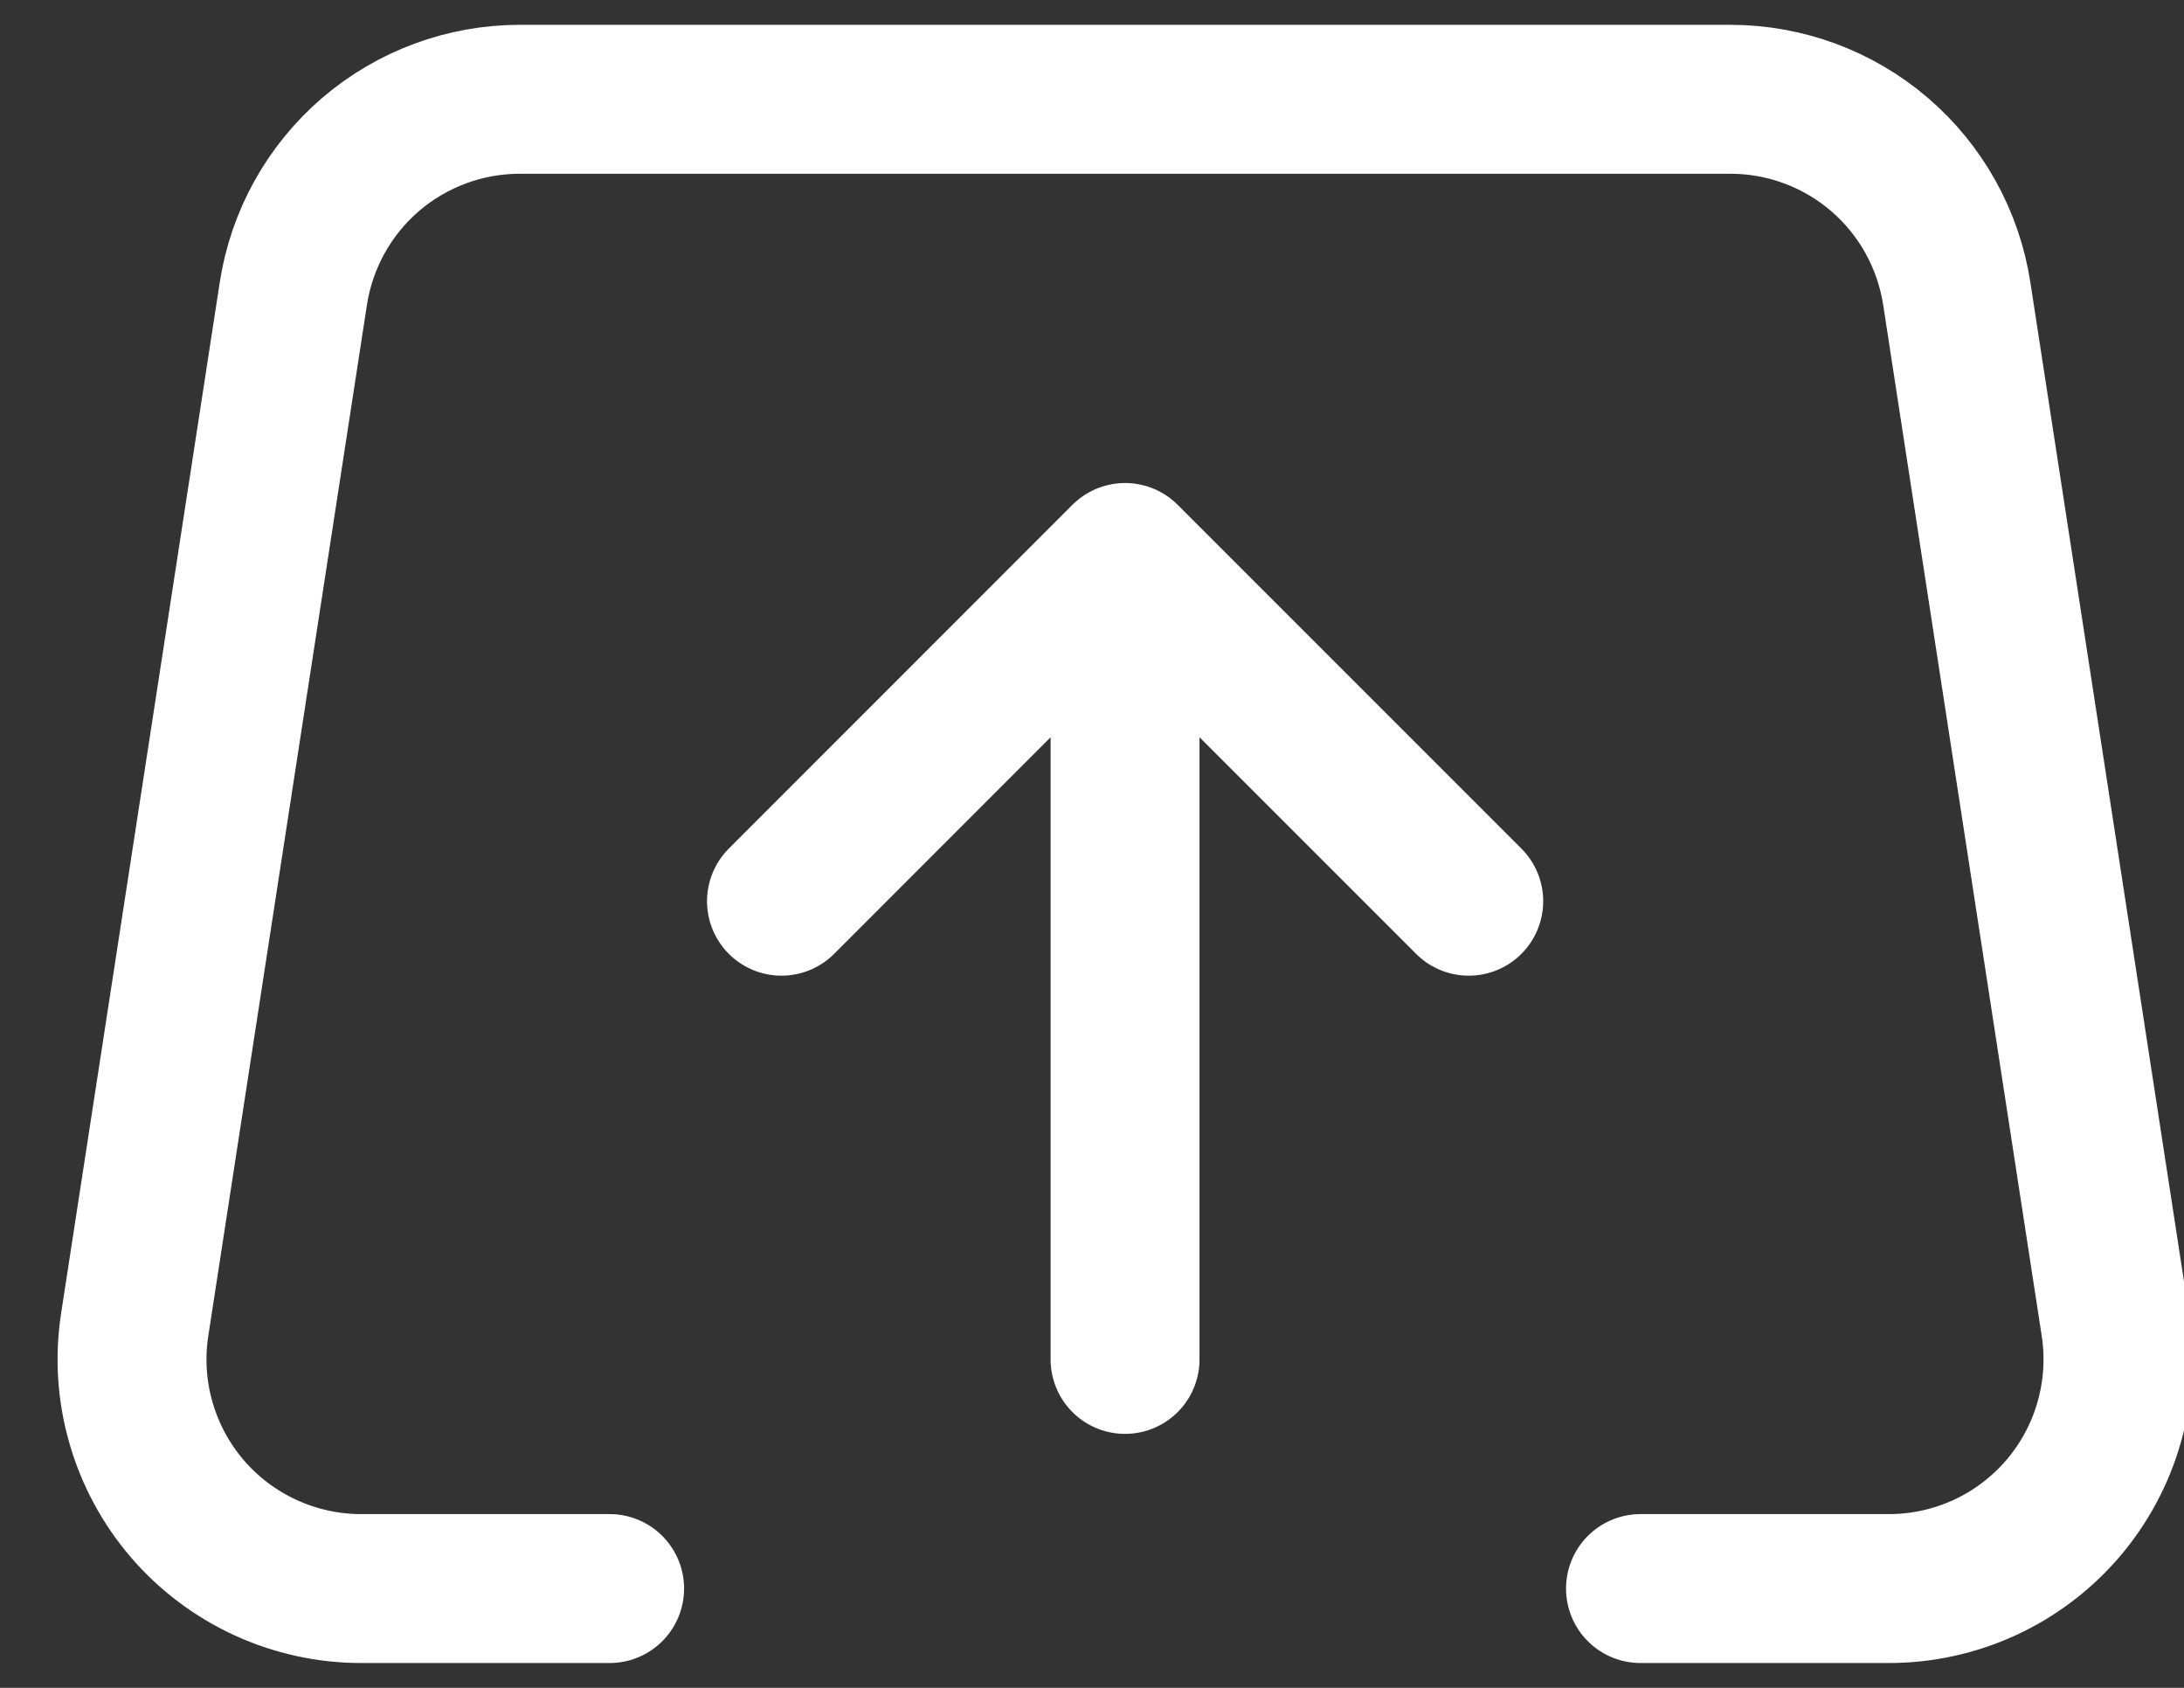
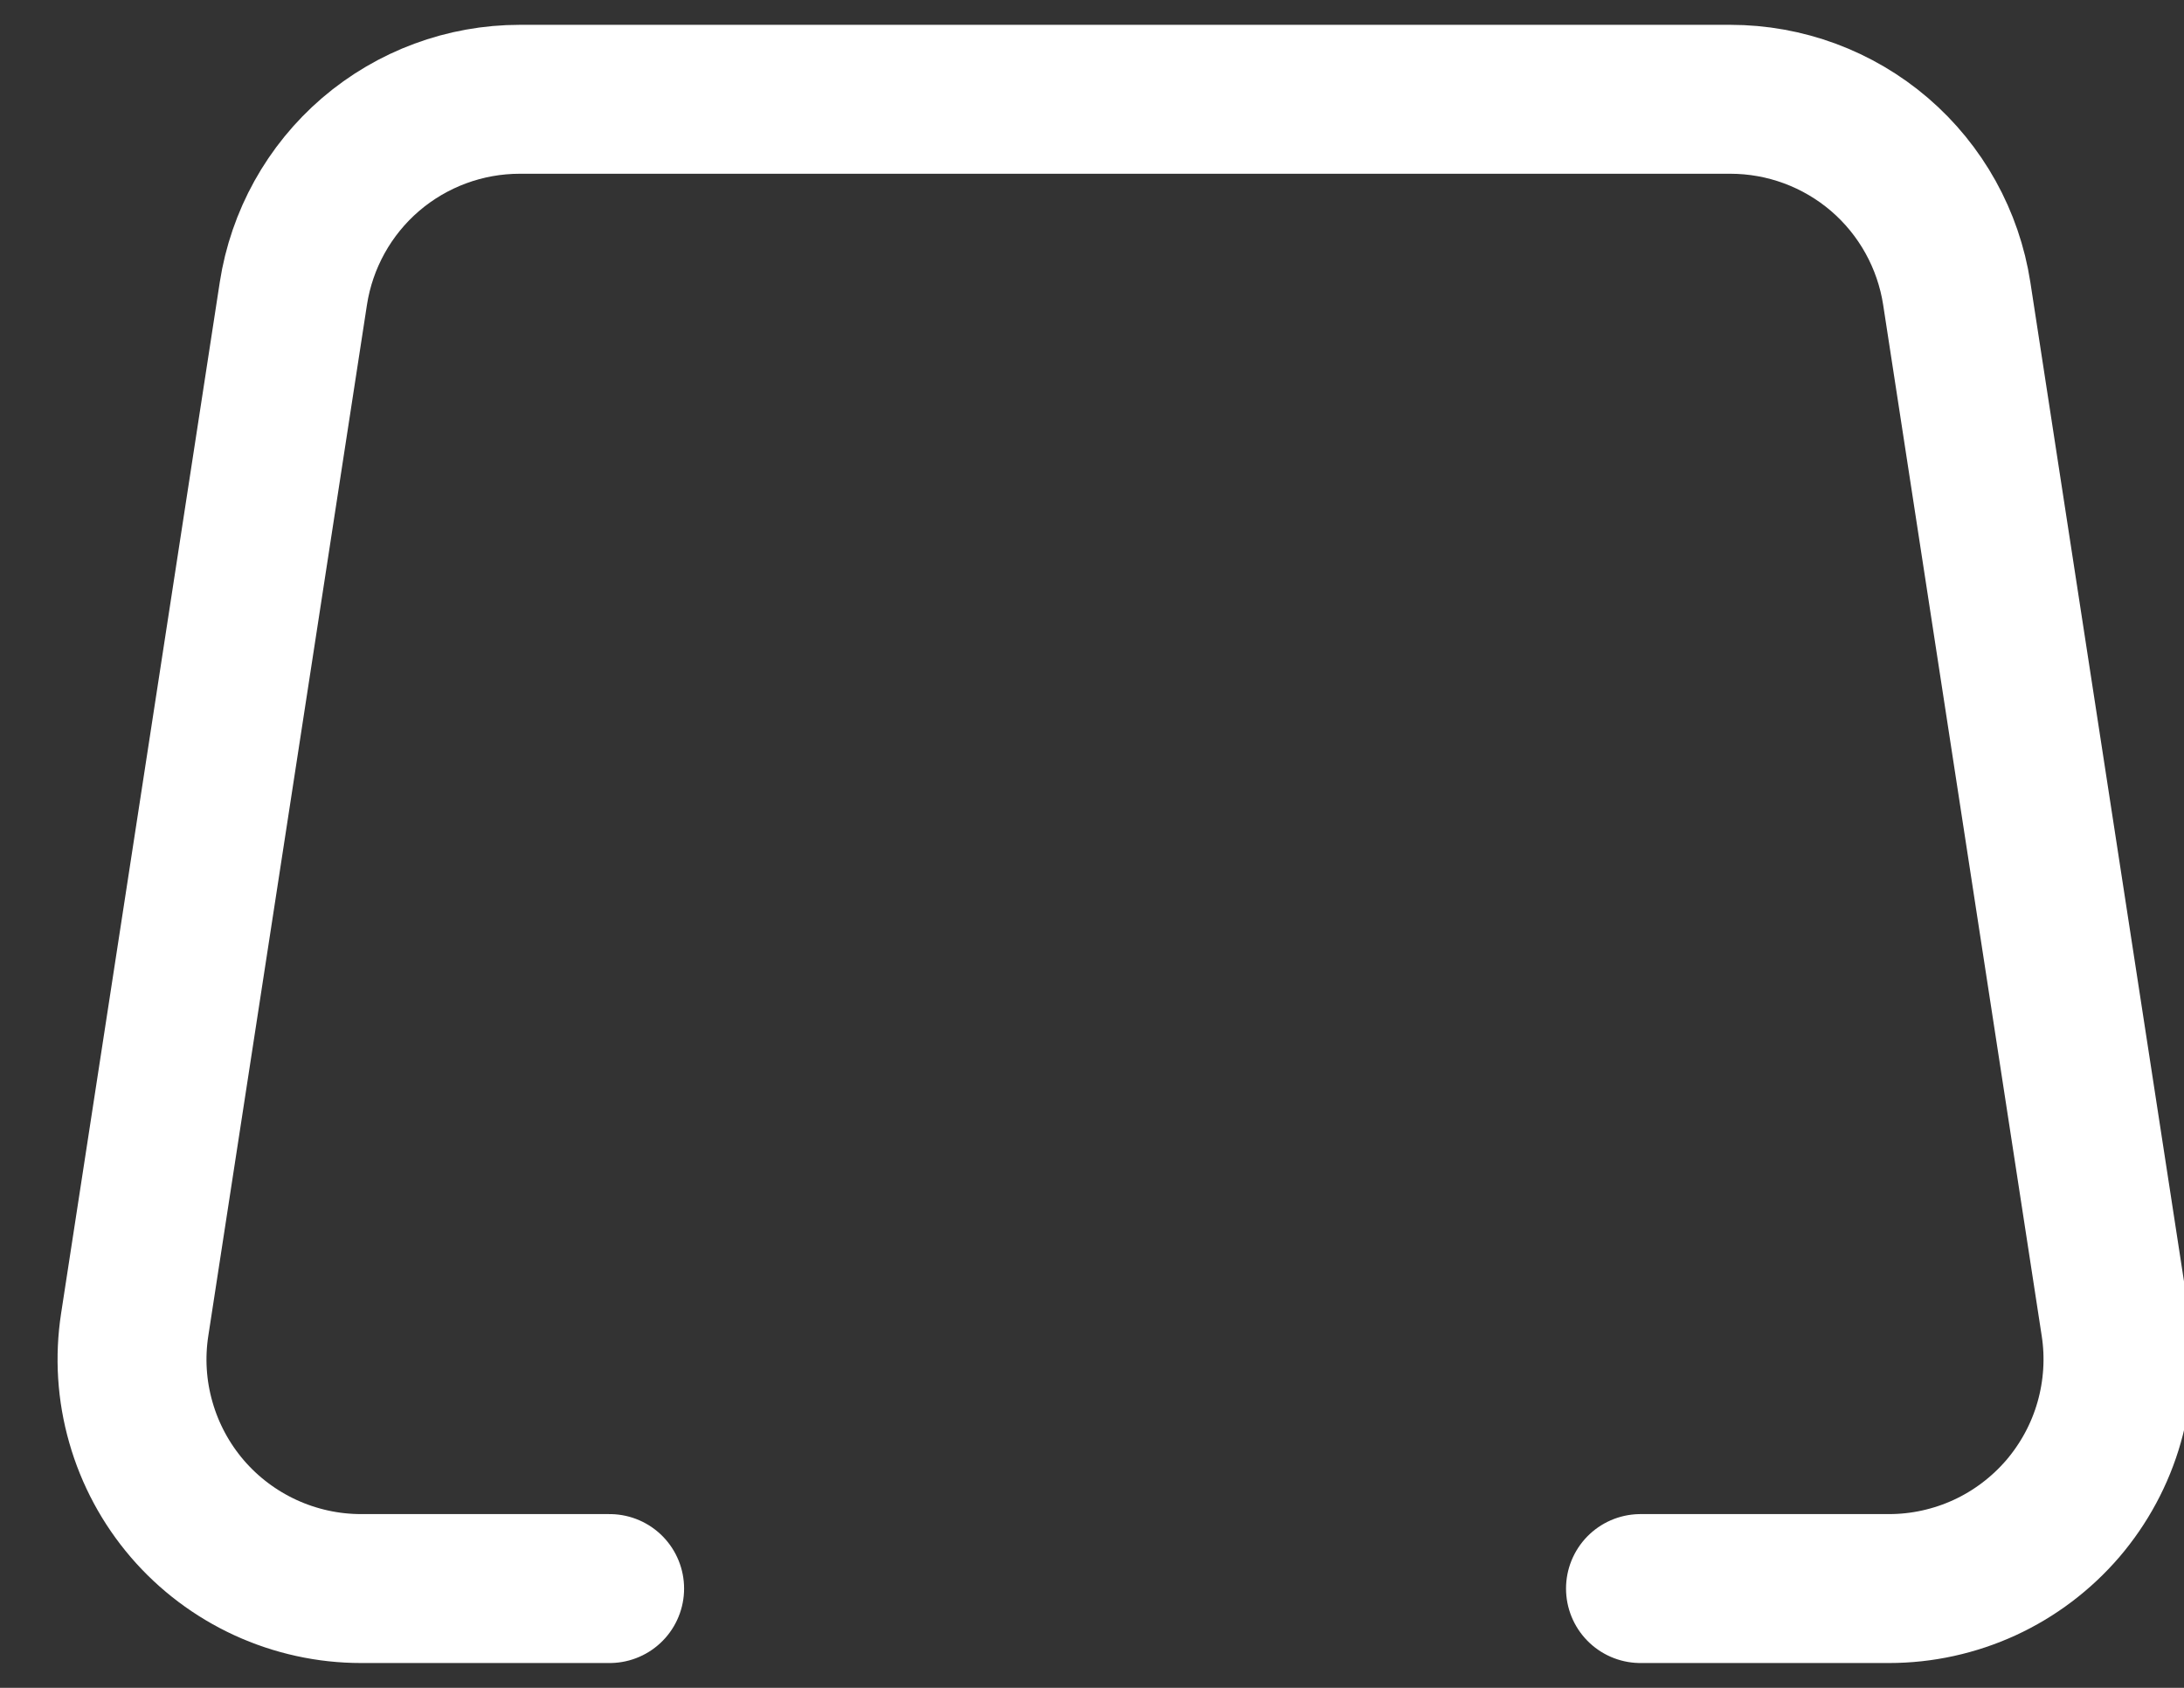
<svg xmlns="http://www.w3.org/2000/svg" width="22" height="17" viewBox="0 0 22 17" fill="none">
  <rect x="0" y="0" width="22" height="17" fill="#333333" stroke="none" />
  <path d="M16.525 16H19.028C19.361 16 19.689 15.928 19.992 15.789C20.294 15.65 20.562 15.447 20.779 15.195C20.995 14.942 21.155 14.646 21.246 14.326C21.337 14.006 21.359 13.67 21.308 13.341L19.711 2.957C19.627 2.412 19.351 1.915 18.933 1.556C18.514 1.197 17.981 1 17.43 1H5.236C4.685 1 4.152 1.197 3.733 1.556C3.315 1.915 3.039 2.412 2.955 2.957L1.357 13.341C1.306 13.67 1.327 14.006 1.419 14.326C1.51 14.646 1.67 14.943 1.886 15.195C2.103 15.448 2.372 15.65 2.674 15.789C2.977 15.928 3.305 16 3.638 16H6.141" stroke="white" stroke-width="1.5" stroke-linecap="round" stroke-linejoin="round" />
-   <path d="M11.333 5.615L14.795 9.077M11.333 13.692L11.333 5.615L11.333 13.692ZM11.333 5.615L7.872 9.077L11.333 5.615Z" stroke="white" stroke-width="1.5" stroke-linecap="round" stroke-linejoin="round" />
</svg>